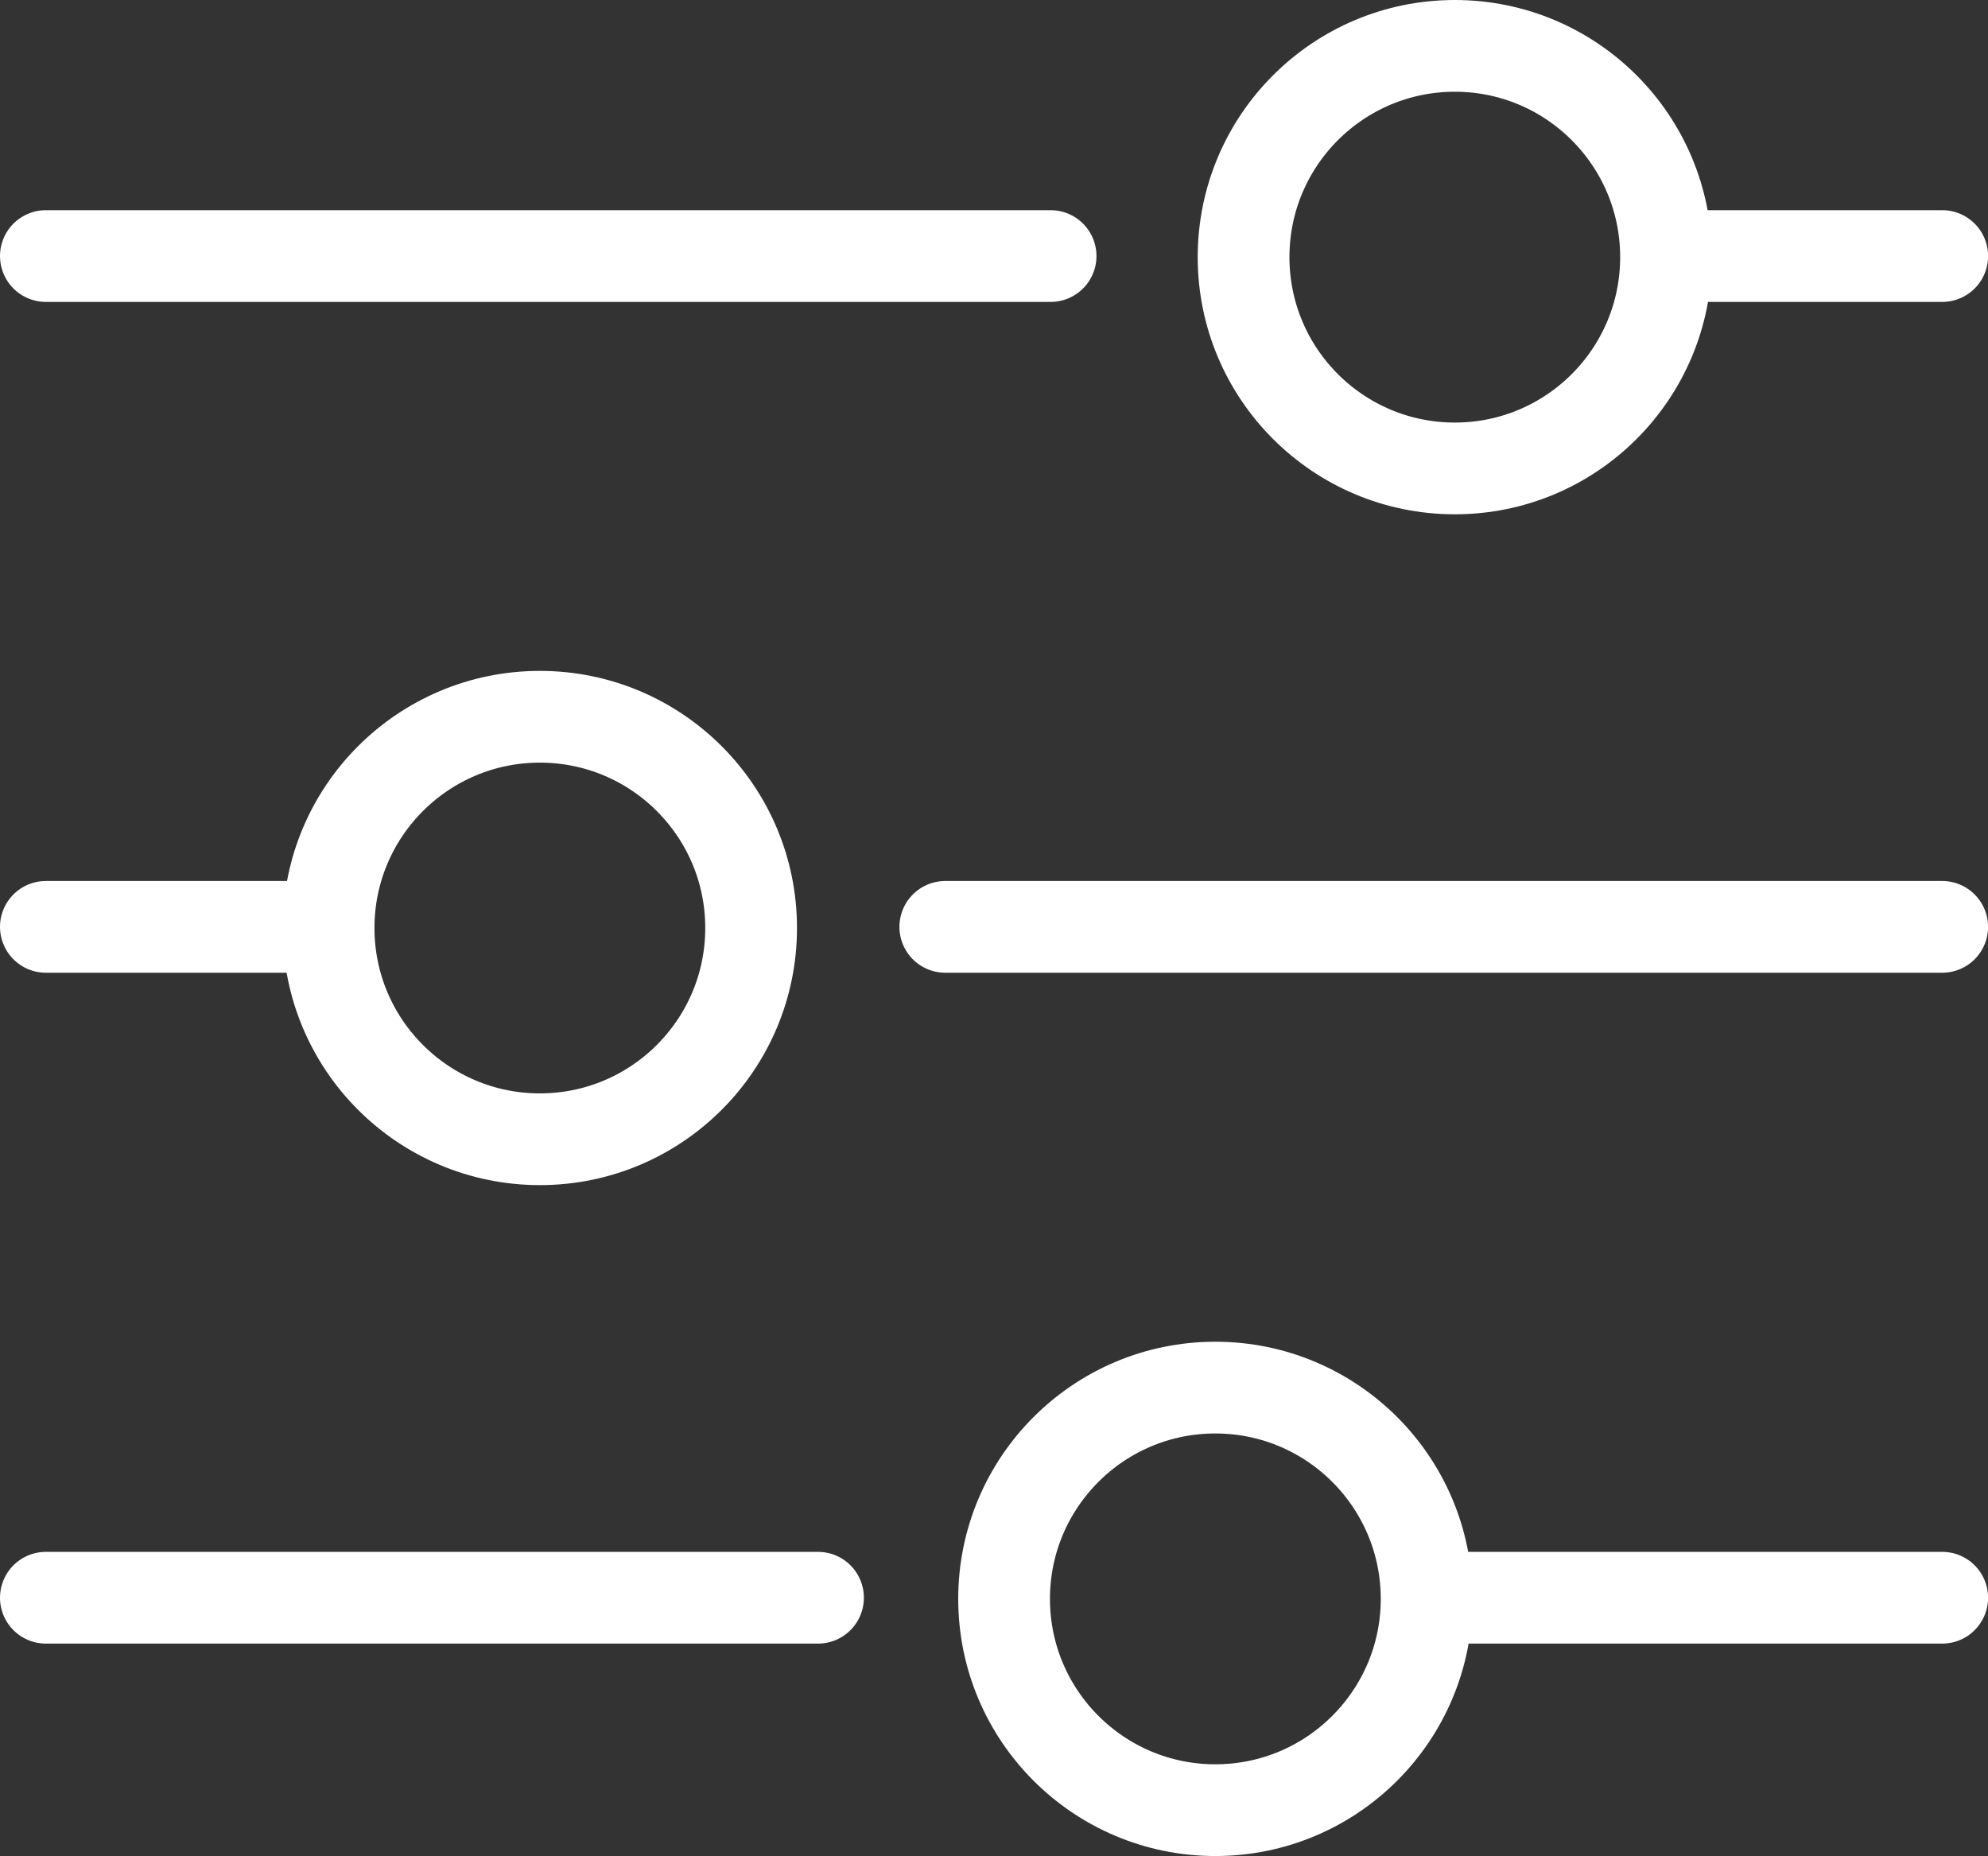
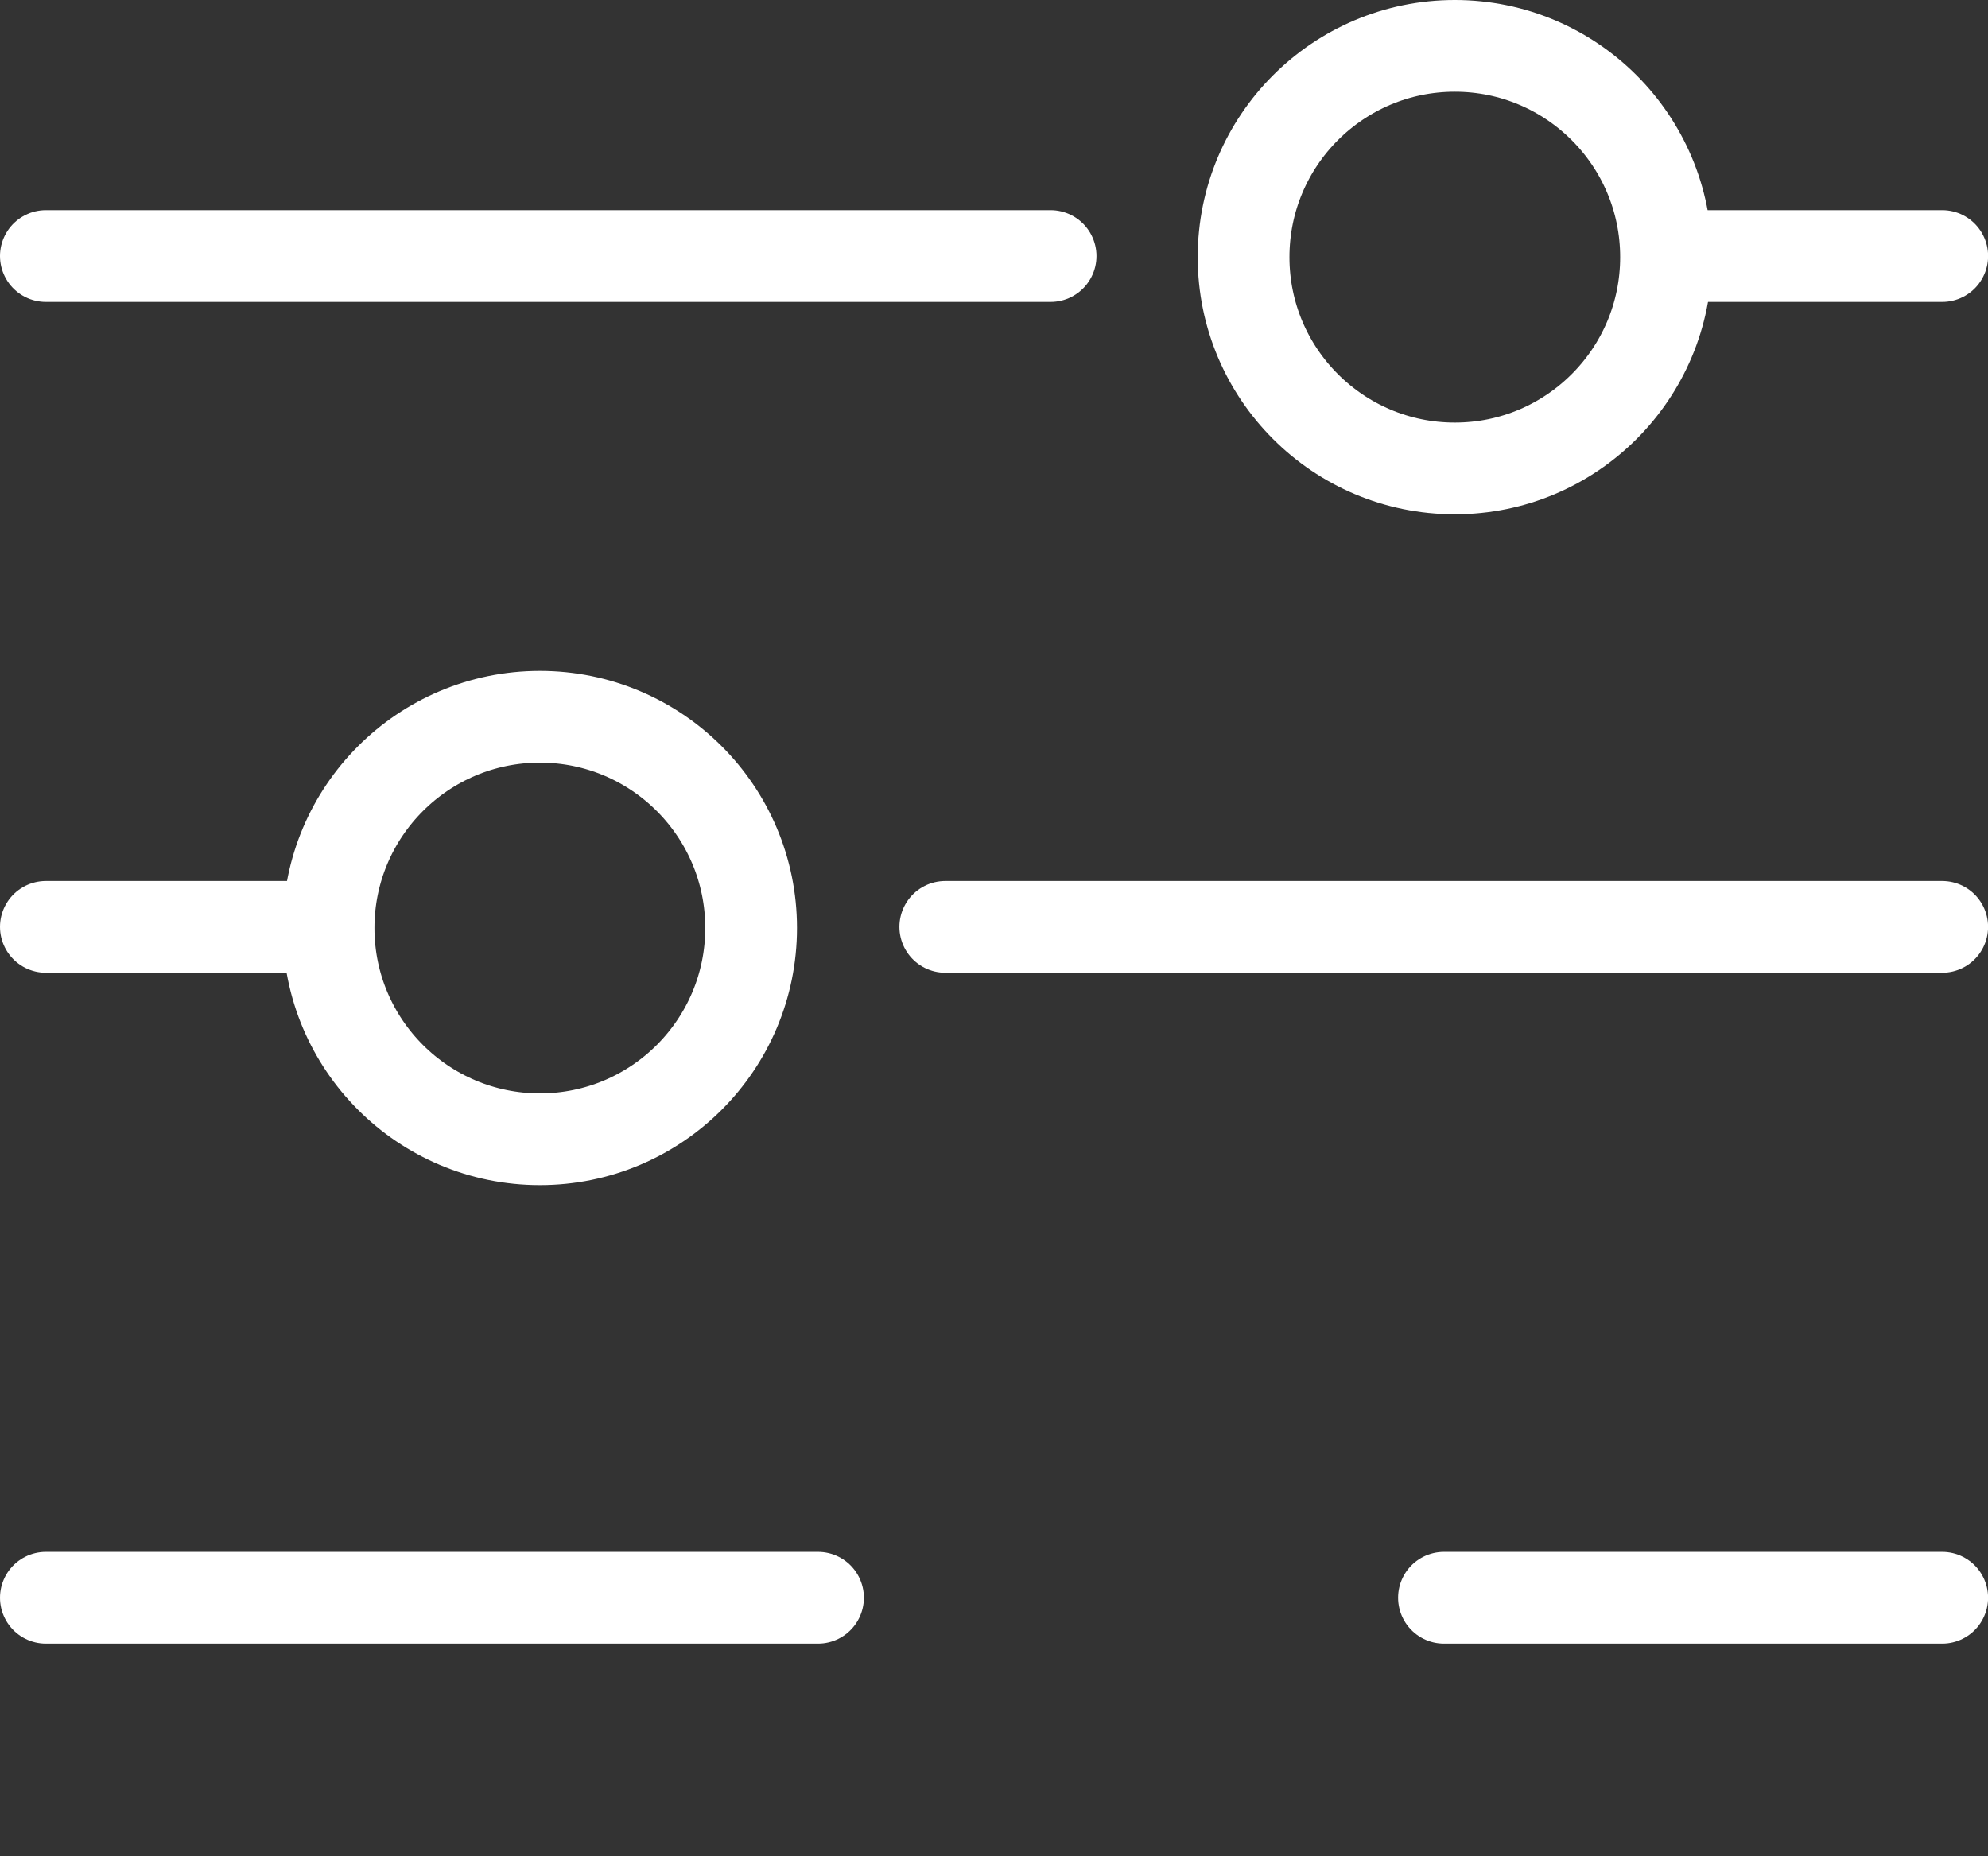
<svg xmlns="http://www.w3.org/2000/svg" width="103.66pt" height="96.779pt" version="1.1">
  <rect width="100%" height="100%" fill="#333333" stroke="none" />
  <defs>
    <style>
    .cls-1 {
      stroke-linecap:round
    }
  </style>
  </defs>
  <g transform="translate(3.189)" fill="none" stroke="#fff" stroke-linejoin="round" stroke-width="6.378">
    <path class="cls-1" d="m113.86 17.801h17.982" />
    <path class="cls-1" d="m0 17.801h69.853" />
    <path class="cls-1" d="m112.64 17.878c0 8.11-6.573 14.689-14.685 14.689-8.111 0-14.686-6.579-14.686-14.689 0-8.11 6.575-14.689 14.686-14.689 8.111 0 14.685 6.579 14.685 14.689z" />
    <path class="cls-1" d="m97.201 111.08h34.639" />
    <path class="cls-1" d="m0 111.08h53.683" />
-     <path class="cls-1" d="m95.995 111.16c0 8.11-6.577 14.689-14.689 14.689-8.112 0-14.687-6.579-14.687-14.689 0-8.11 6.575-14.689 14.687-14.689 8.112 0 14.689 6.579 14.689 14.689z" />
    <path class="cls-1" d="M 18.605,64.439 H 0" />
    <path class="cls-1" d="m131.84 64.439h-69.309" />
    <path class="cls-1" d="m19.656 64.517c0-8.109 6.577-14.685 14.689-14.685 8.112 0 14.687 6.576 14.687 14.685 0 8.112-6.575 14.688-14.687 14.688-8.112 0-14.689-6.576-14.689-14.688z" />
  </g>
</svg>